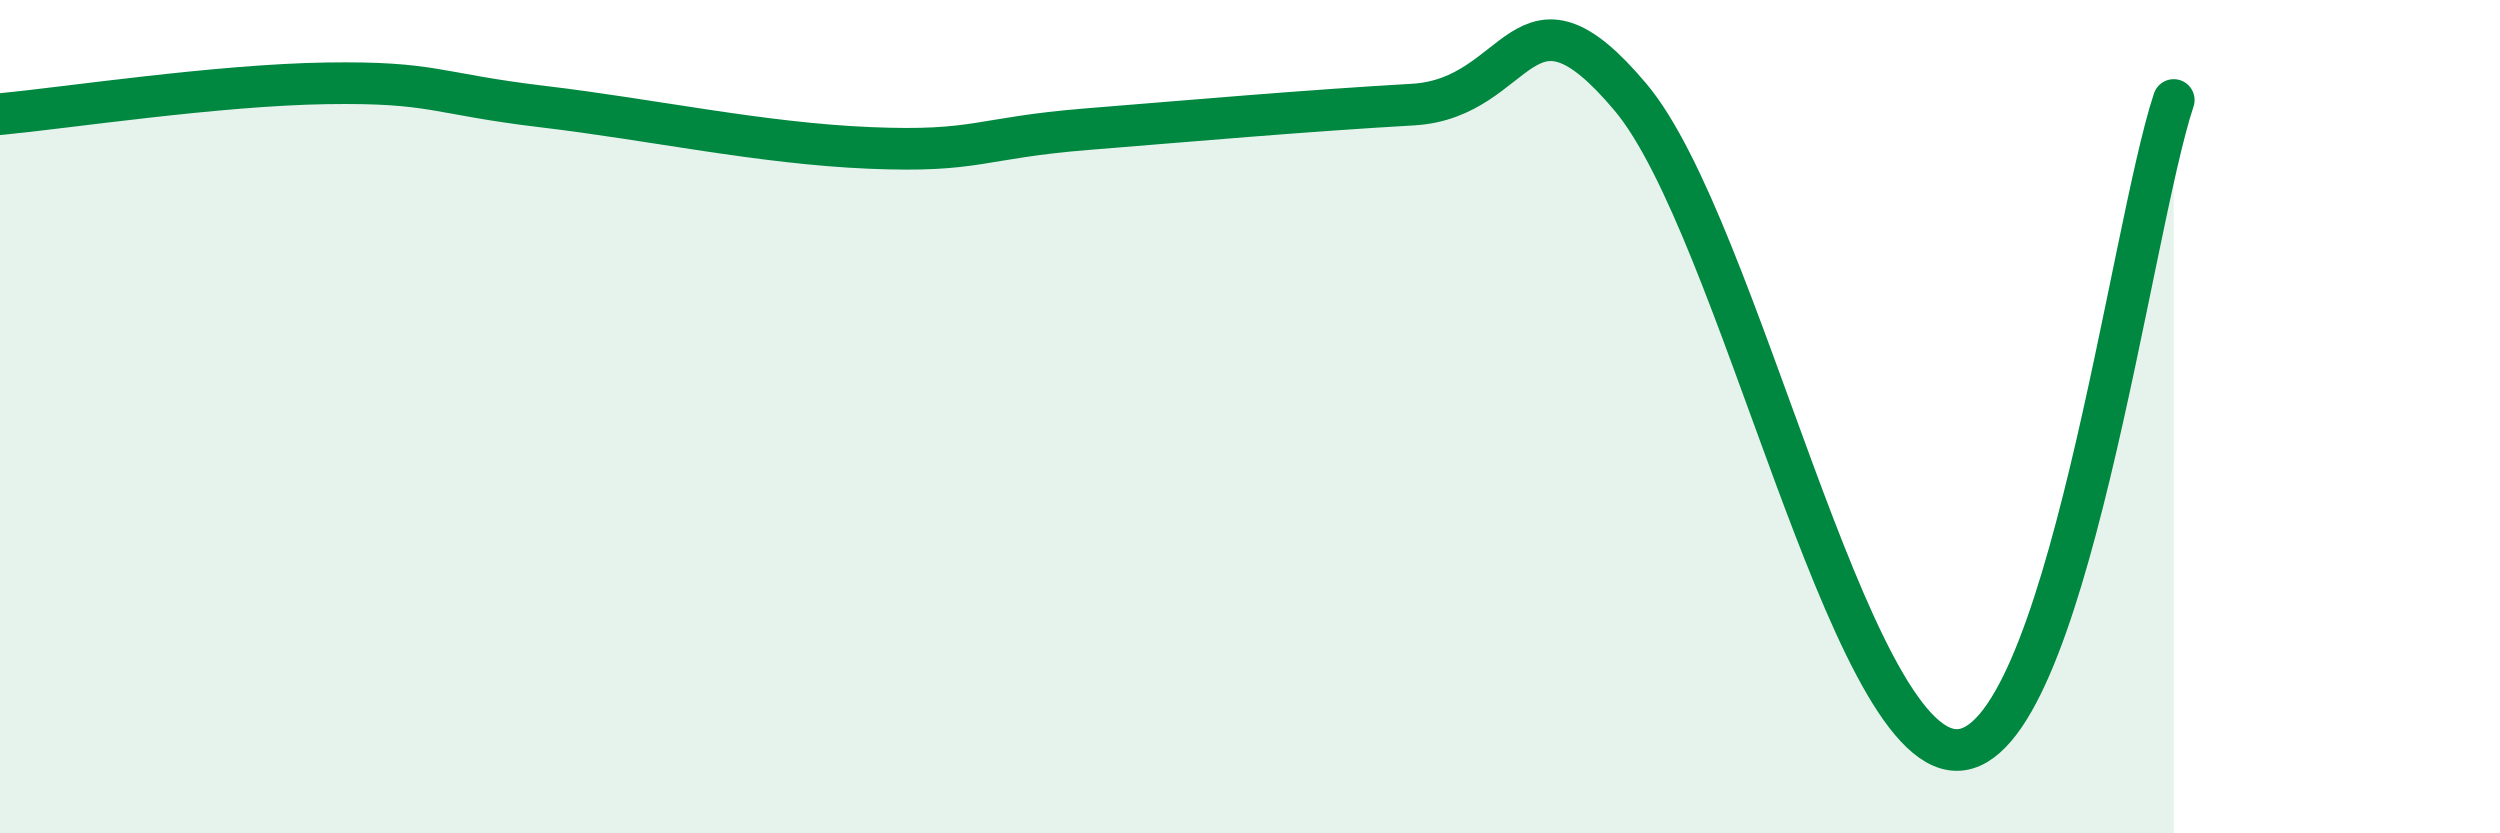
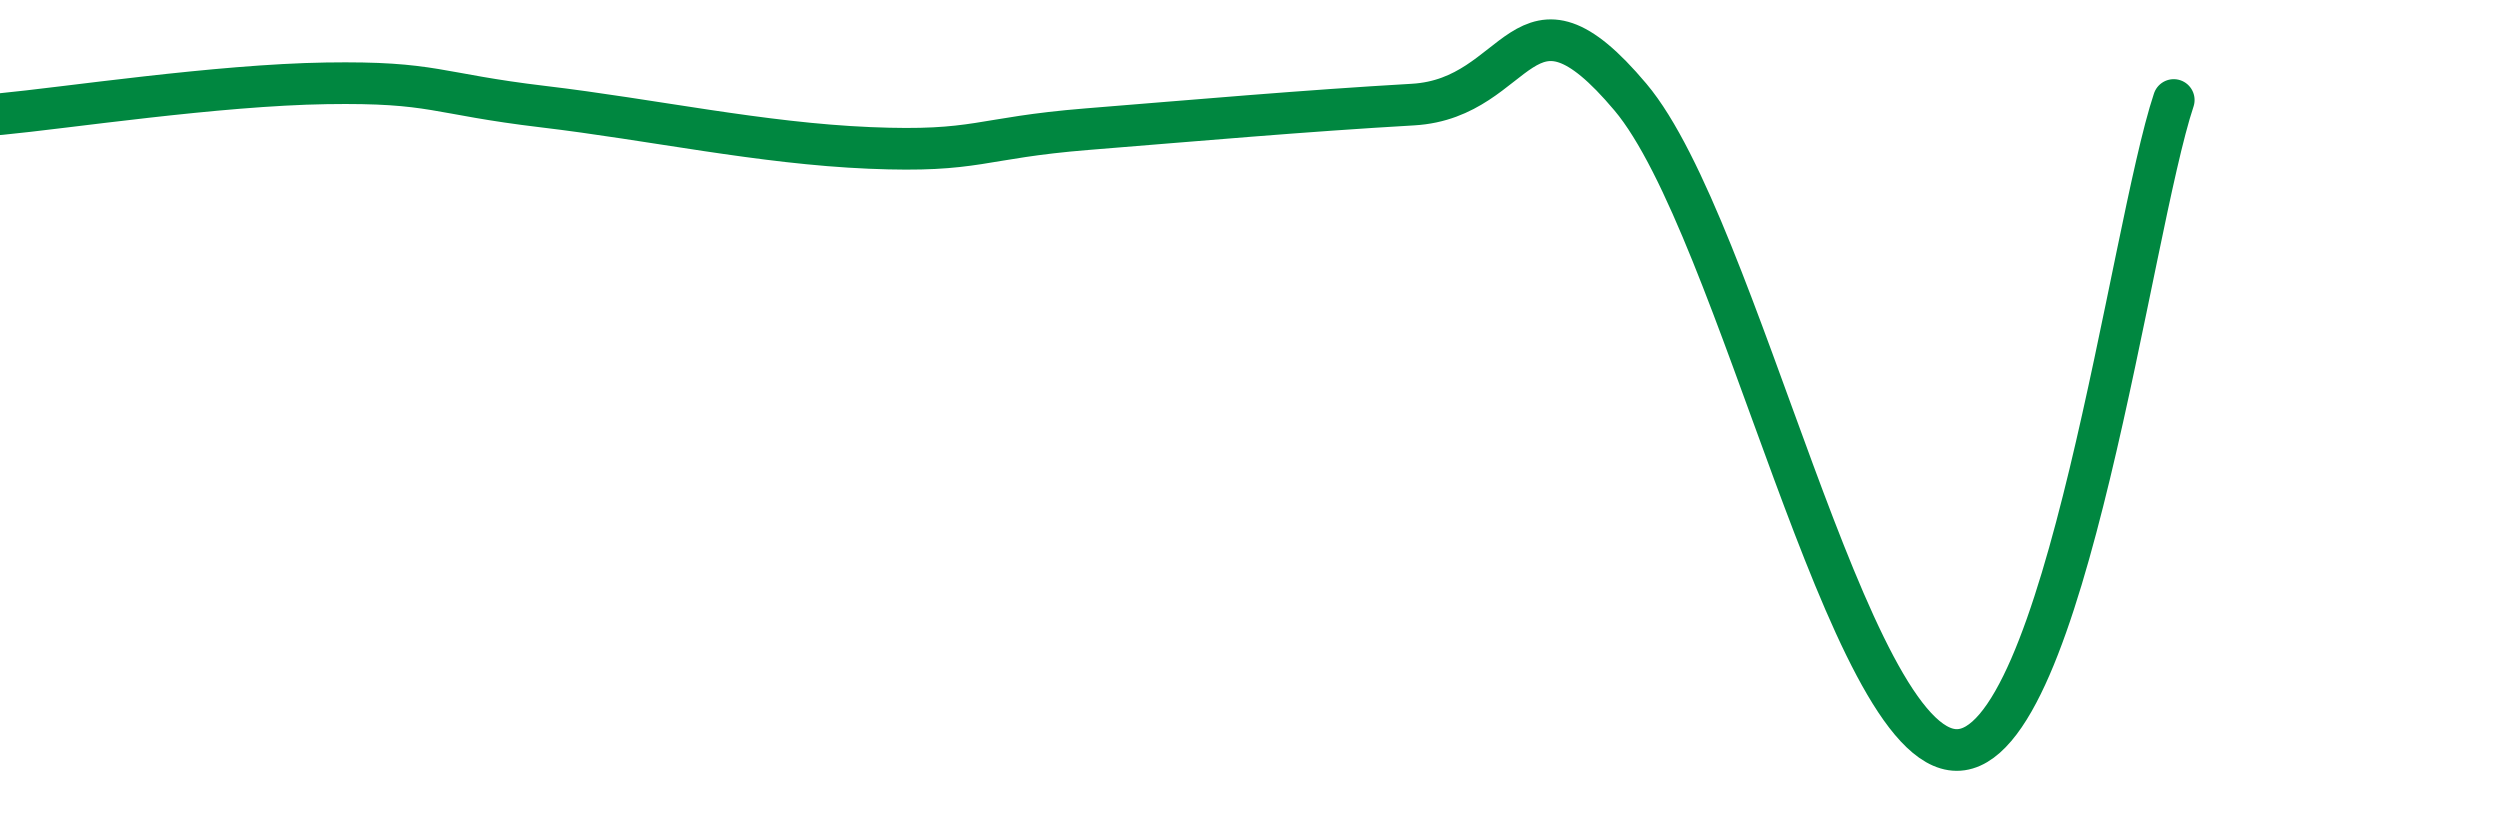
<svg xmlns="http://www.w3.org/2000/svg" width="60" height="20" viewBox="0 0 60 20">
-   <path d="M 0,2.74 C 1.57,2.59 5.22,2.04 7.83,2 C 10.44,1.96 10.43,2.25 13.04,2.56 C 15.65,2.87 18.26,3.44 20.87,3.55 C 23.48,3.66 23.48,3.31 26.09,3.1 C 28.7,2.89 31.3,2.66 33.91,2.51 C 36.52,2.36 36.52,-0.77 39.13,2.33 C 41.74,5.43 44.35,17.99 46.96,18 C 49.57,18.01 51.13,5.52 52.17,2.4L52.17 20L0 20Z" fill="#008740" opacity="0.1" stroke-linecap="round" stroke-linejoin="round" />
  <path d="M 0,2.74 C 1.57,2.59 5.22,2.04 7.83,2 C 10.44,1.96 10.43,2.25 13.04,2.56 C 15.65,2.87 18.26,3.44 20.87,3.55 C 23.48,3.66 23.48,3.31 26.09,3.1 C 28.7,2.89 31.3,2.66 33.91,2.51 C 36.52,2.36 36.52,-0.77 39.13,2.33 C 41.74,5.43 44.35,17.99 46.96,18 C 49.57,18.01 51.13,5.52 52.17,2.4" stroke="#008740" stroke-width="1" fill="none" stroke-linecap="round" stroke-linejoin="round" />
</svg>